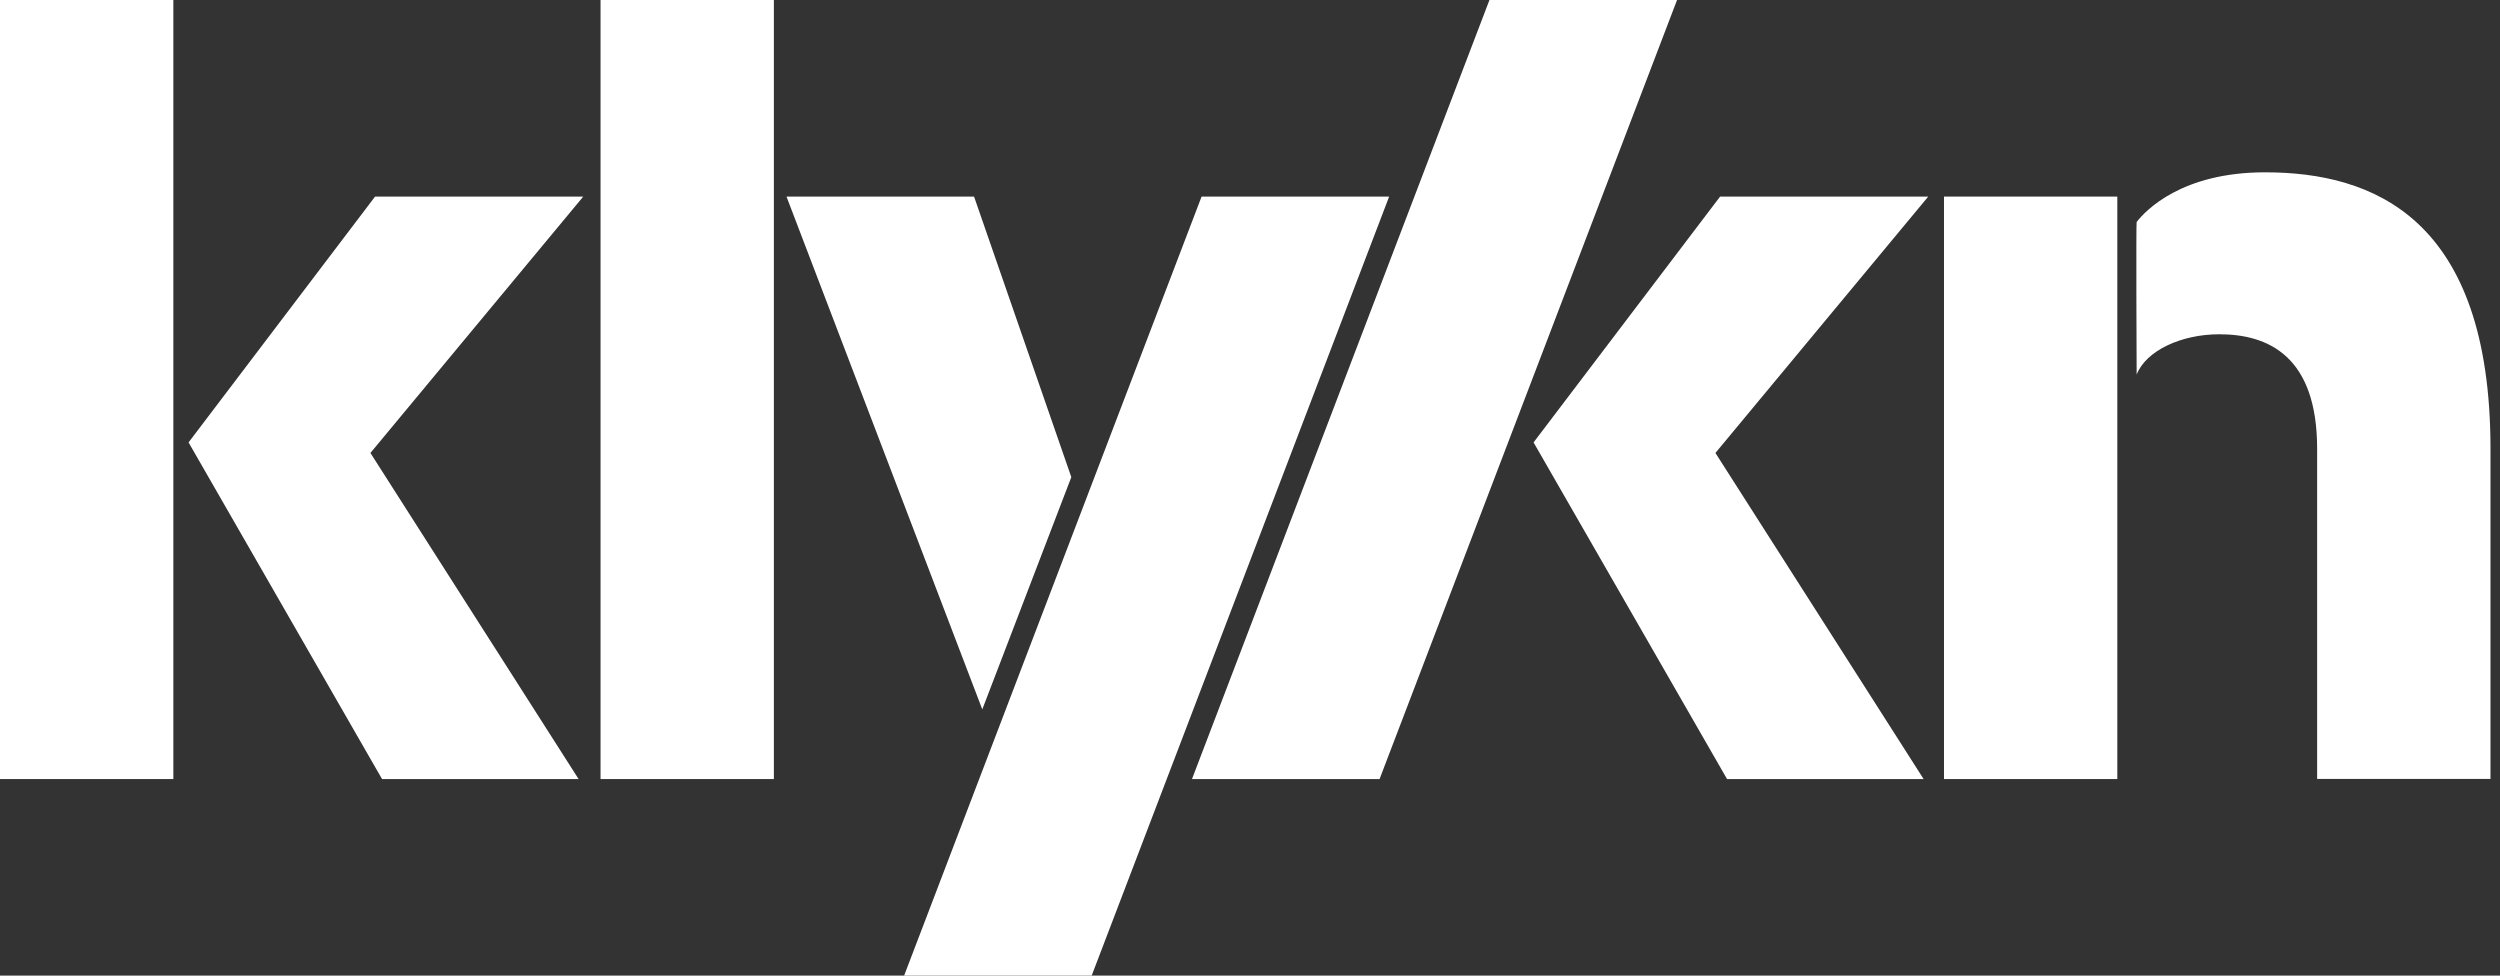
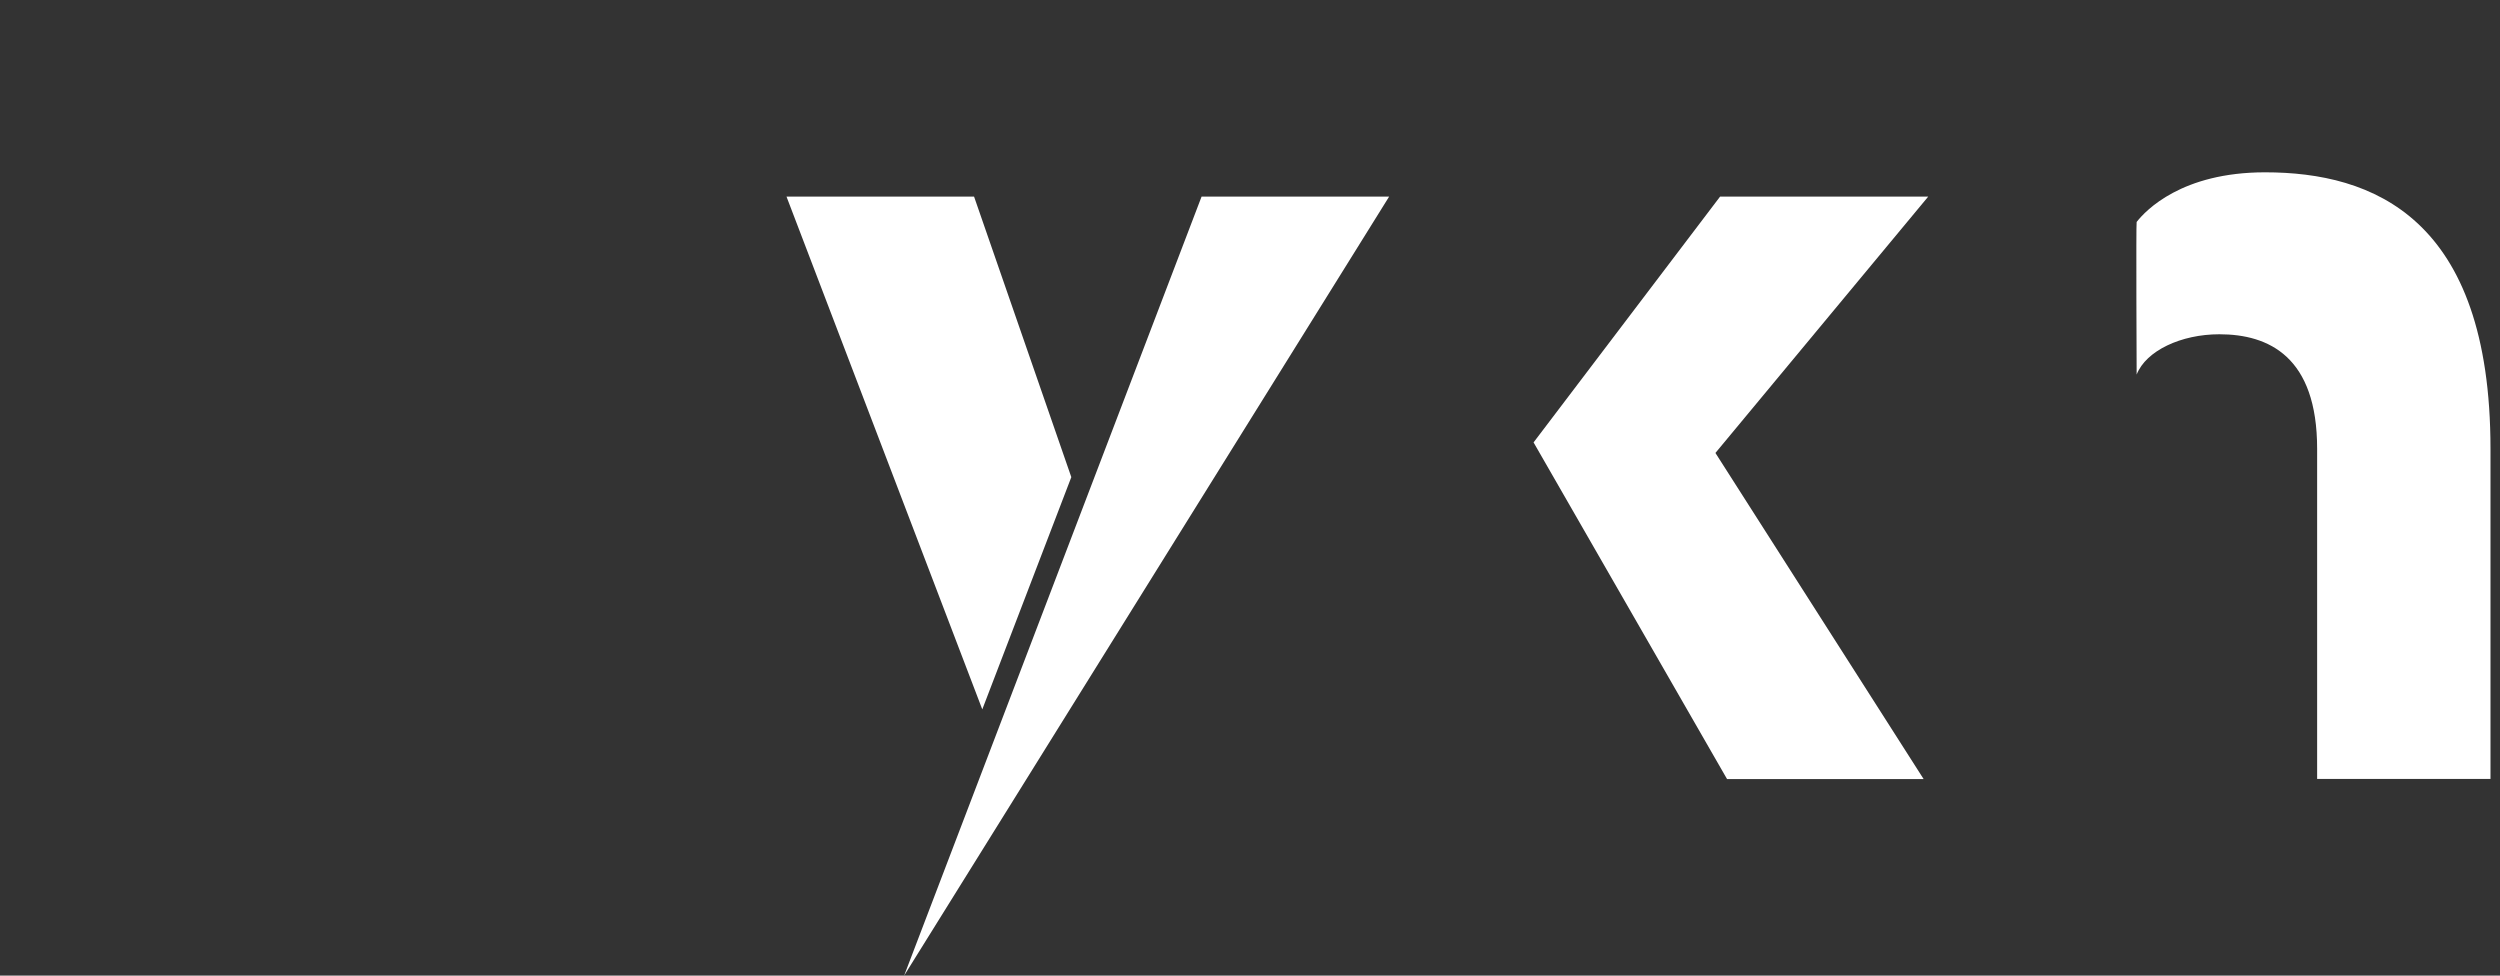
<svg xmlns="http://www.w3.org/2000/svg" width="82" height="32" viewBox="0 0 82 32" fill="none">
  <rect x="0" y="0" width="82" height="32" fill="#333333" stroke="none" />
  <g clip-path="url(#clip0_529_680)">
    <path d="M25.797 6.448H31.949L35.139 15.65L32.219 23.268L25.797 6.448Z" fill="white" />
-     <path d="M5.686 0H0V25.553H5.686V0Z" fill="white" />
-     <path d="M25.383 0H19.698V25.553H25.383V0Z" fill="white" />
-     <path d="M69.448 6.448H63.763V25.553H69.448V6.448Z" fill="white" />
-     <path d="M55.007 0H48.854L39.097 25.553H45.25L55.007 0Z" fill="white" />
-     <path d="M45.564 6.448H39.412L29.655 32H35.807L45.564 6.448Z" fill="white" />
-     <path d="M6.185 14.511L12.302 6.448H19.13L12.15 14.857L18.978 25.553H12.531L6.185 14.511Z" fill="white" />
+     <path d="M45.564 6.448H39.412L29.655 32L45.564 6.448Z" fill="white" />
    <path d="M81.688 14.722C81.688 7.124 77.813 5.652 74.292 5.652C71.562 5.652 70.38 6.899 70.082 7.28C70.06 7.308 70.082 12.286 70.082 12.286C70.389 11.501 71.545 10.964 72.794 10.964C74.419 10.964 76.002 11.701 76.002 14.719V25.549H81.688V14.722Z" fill="white" />
    <path d="M50.301 14.511L56.419 6.448H63.246L56.266 14.857L63.095 25.553H56.647L50.301 14.511Z" fill="white" />
  </g>
  <defs>
    <clipPath id="clip0_529_680">
      <rect width="81.683" height="32" fill="white" />
    </clipPath>
  </defs>
</svg>